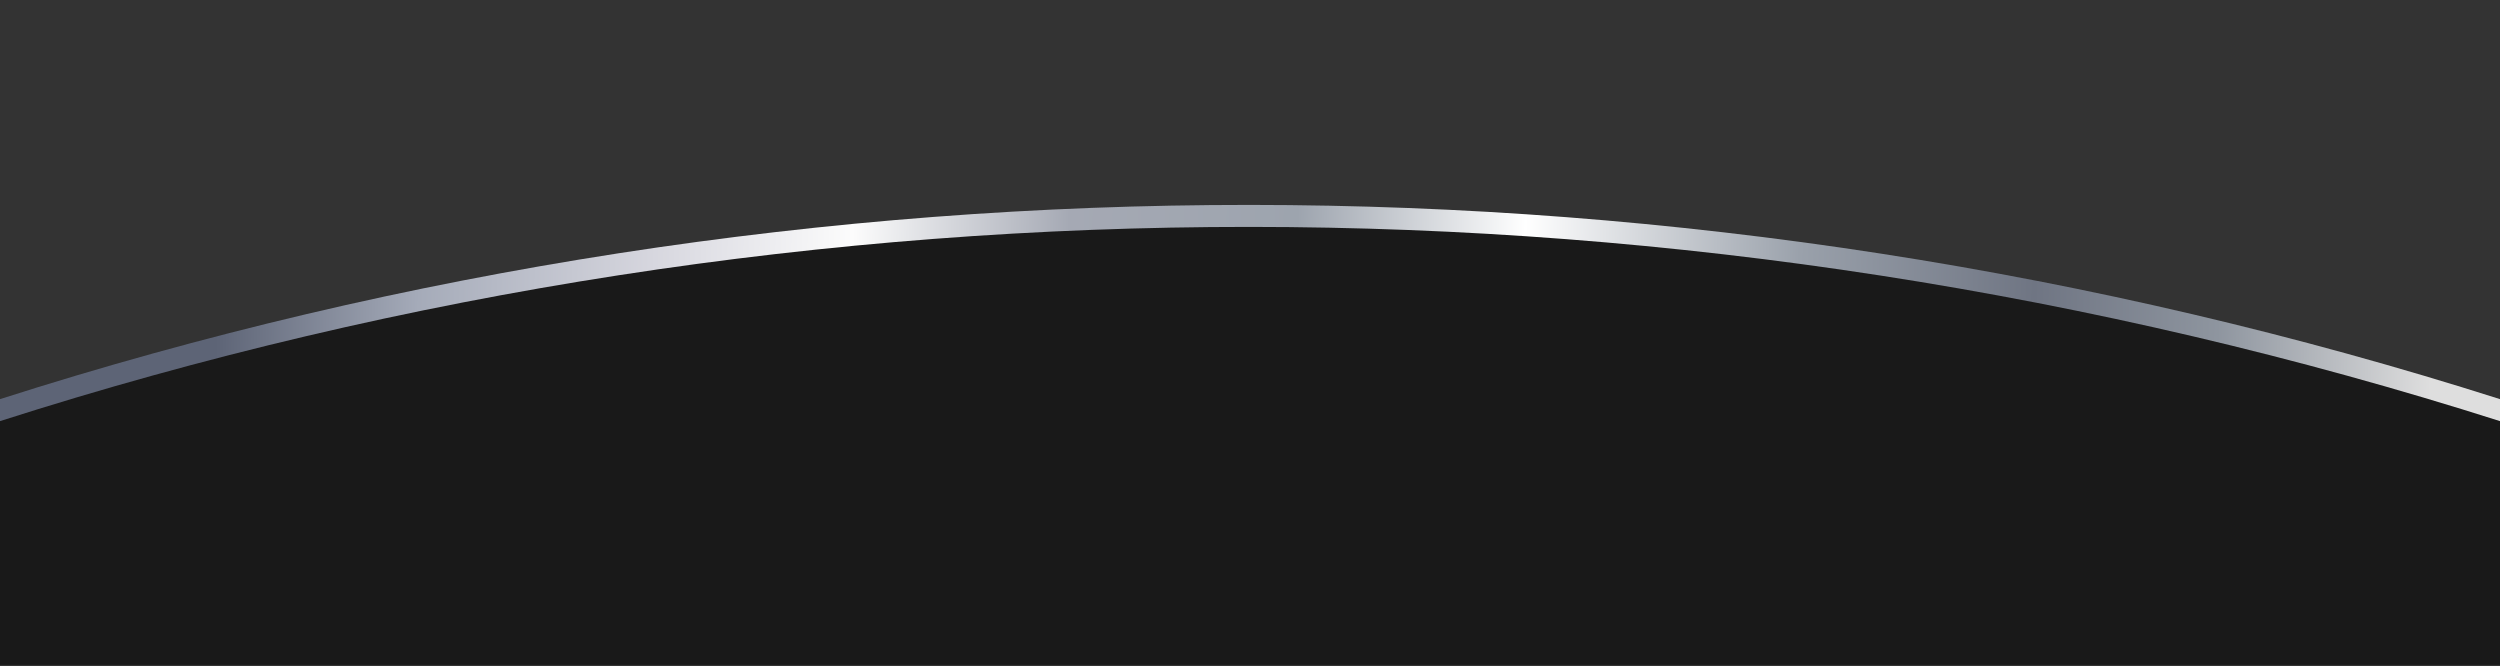
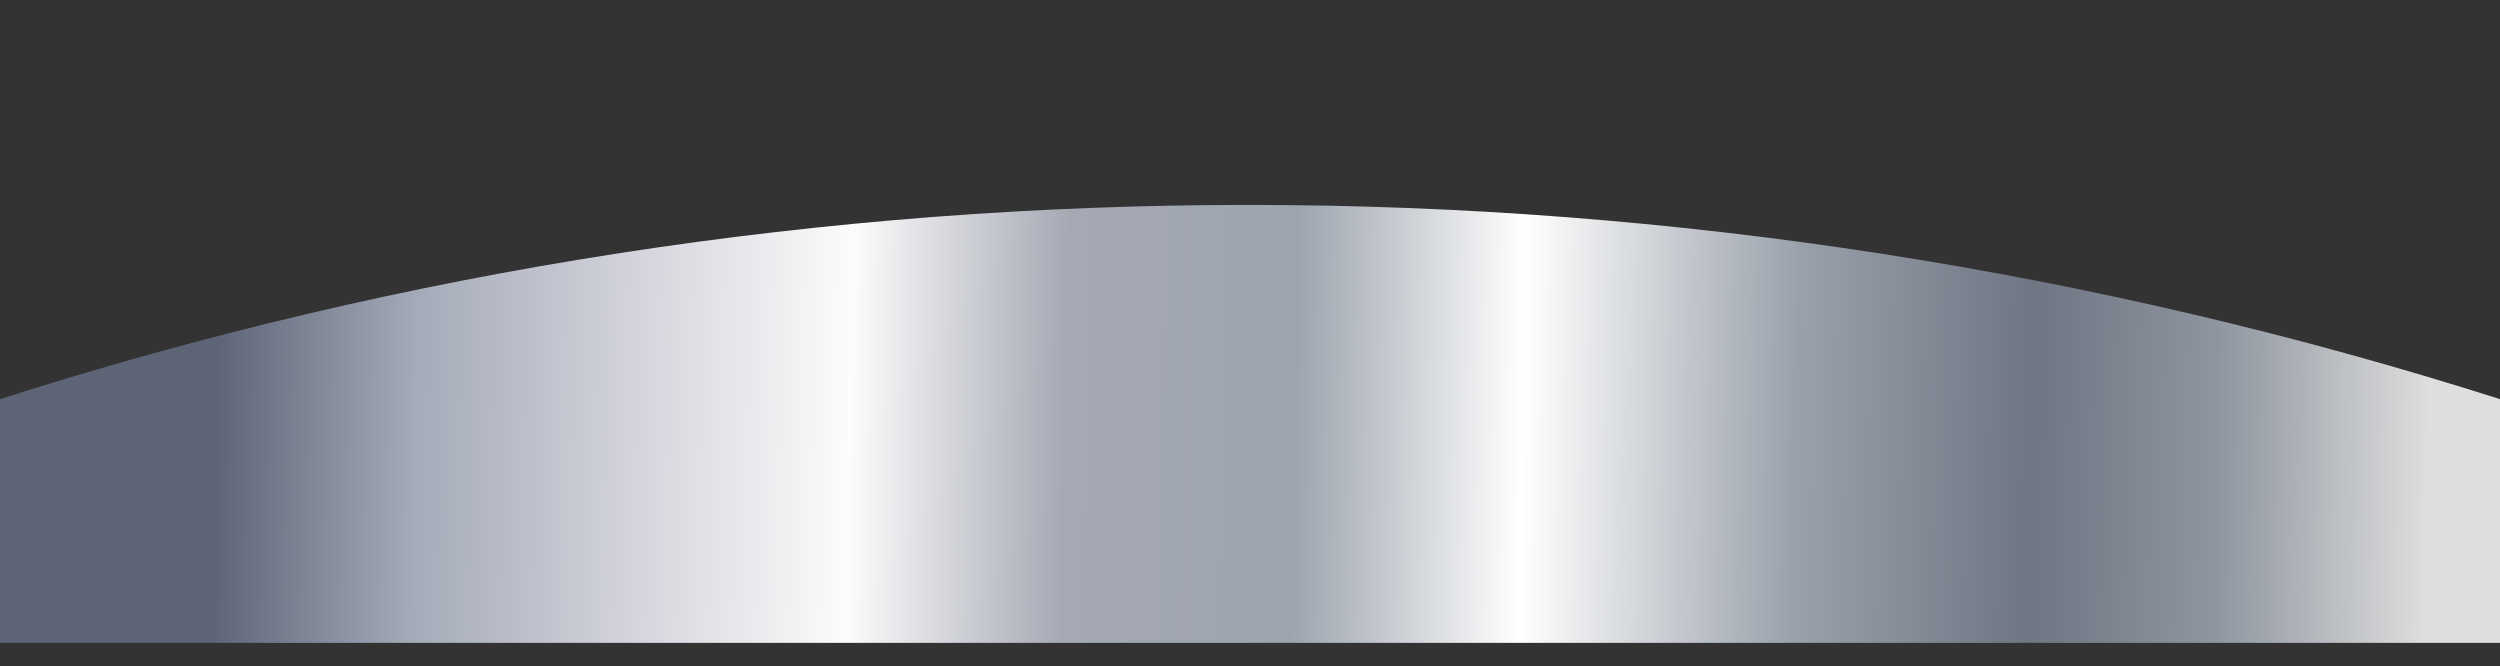
<svg xmlns="http://www.w3.org/2000/svg" width="1478" height="394" viewBox="0 0 1478 394" fill="none">
  <rect x="0" y="0" width="1478" height="394" fill="#333333" stroke="none" />
  <path d="M0 235.97V235.97C479.337 82.474 998.409 83.268 1478 235.97V235.97V380.057H0V235.97Z" fill="url(#paint0_linear_16_7450)" />
-   <path d="M0 248.97V248.97C479.337 95.474 998.409 96.268 1478 248.97V248.97V393.057H0V248.97Z" fill="#191919" />
  <defs>
    <linearGradient id="paint0_linear_16_7450" x1="1436.5" y1="257" x2="61" y2="234" gradientUnits="userSpaceOnUse">
      <stop stop-color="#DEDEDE" />
      <stop offset="0.092" stop-color="#8E959F" />
      <stop offset="0.171" stop-color="#6F7583" />
      <stop offset="0.272" stop-color="#9AA1AB" />
      <stop offset="0.39" stop-color="white" />
      <stop offset="0.488" stop-color="#9DA4AE" />
      <stop offset="0.586" stop-color="#A5A9B4" />
      <stop offset="0.679" stop-color="#FCFCFC" />
      <stop offset="0.766" stop-color="#D6D6DE" />
      <stop offset="0.865" stop-color="#A5ABB9" />
      <stop offset="0.952" stop-color="#5D6476" />
    </linearGradient>
  </defs>
</svg>